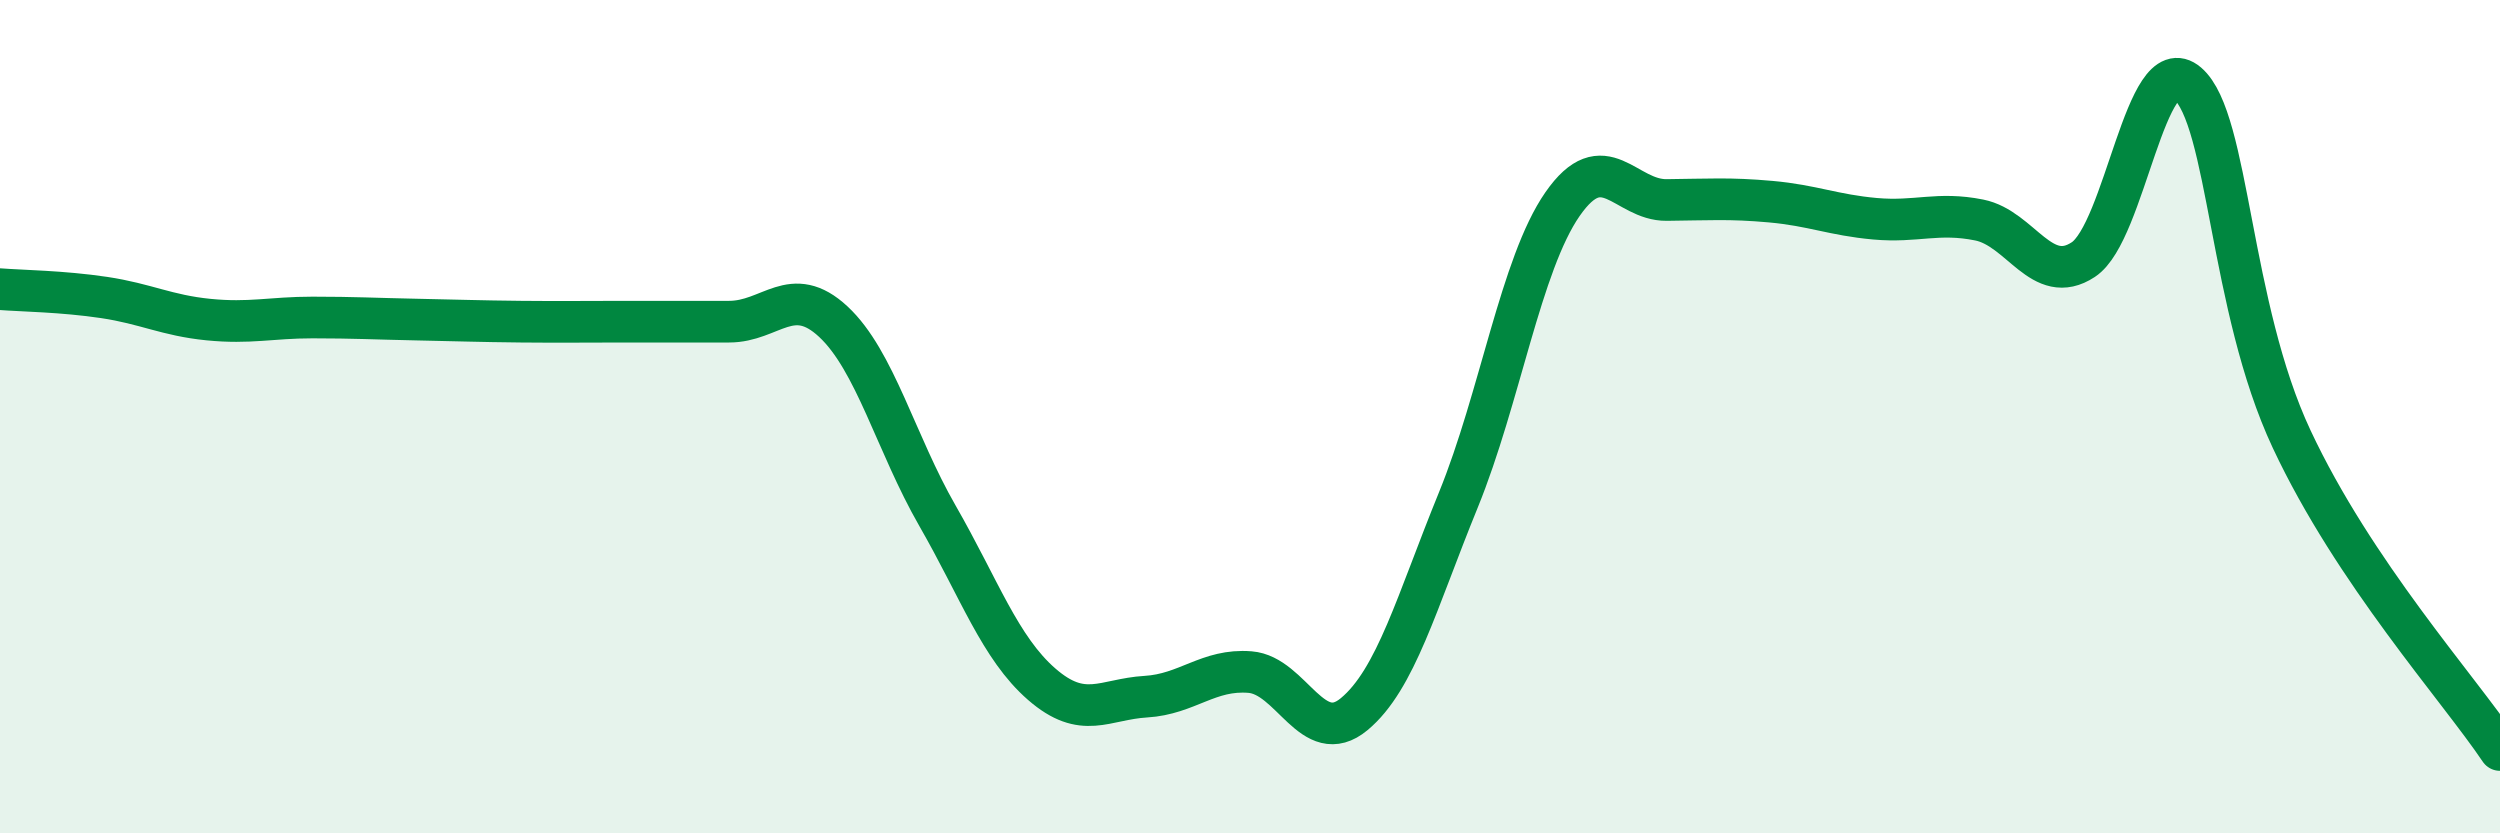
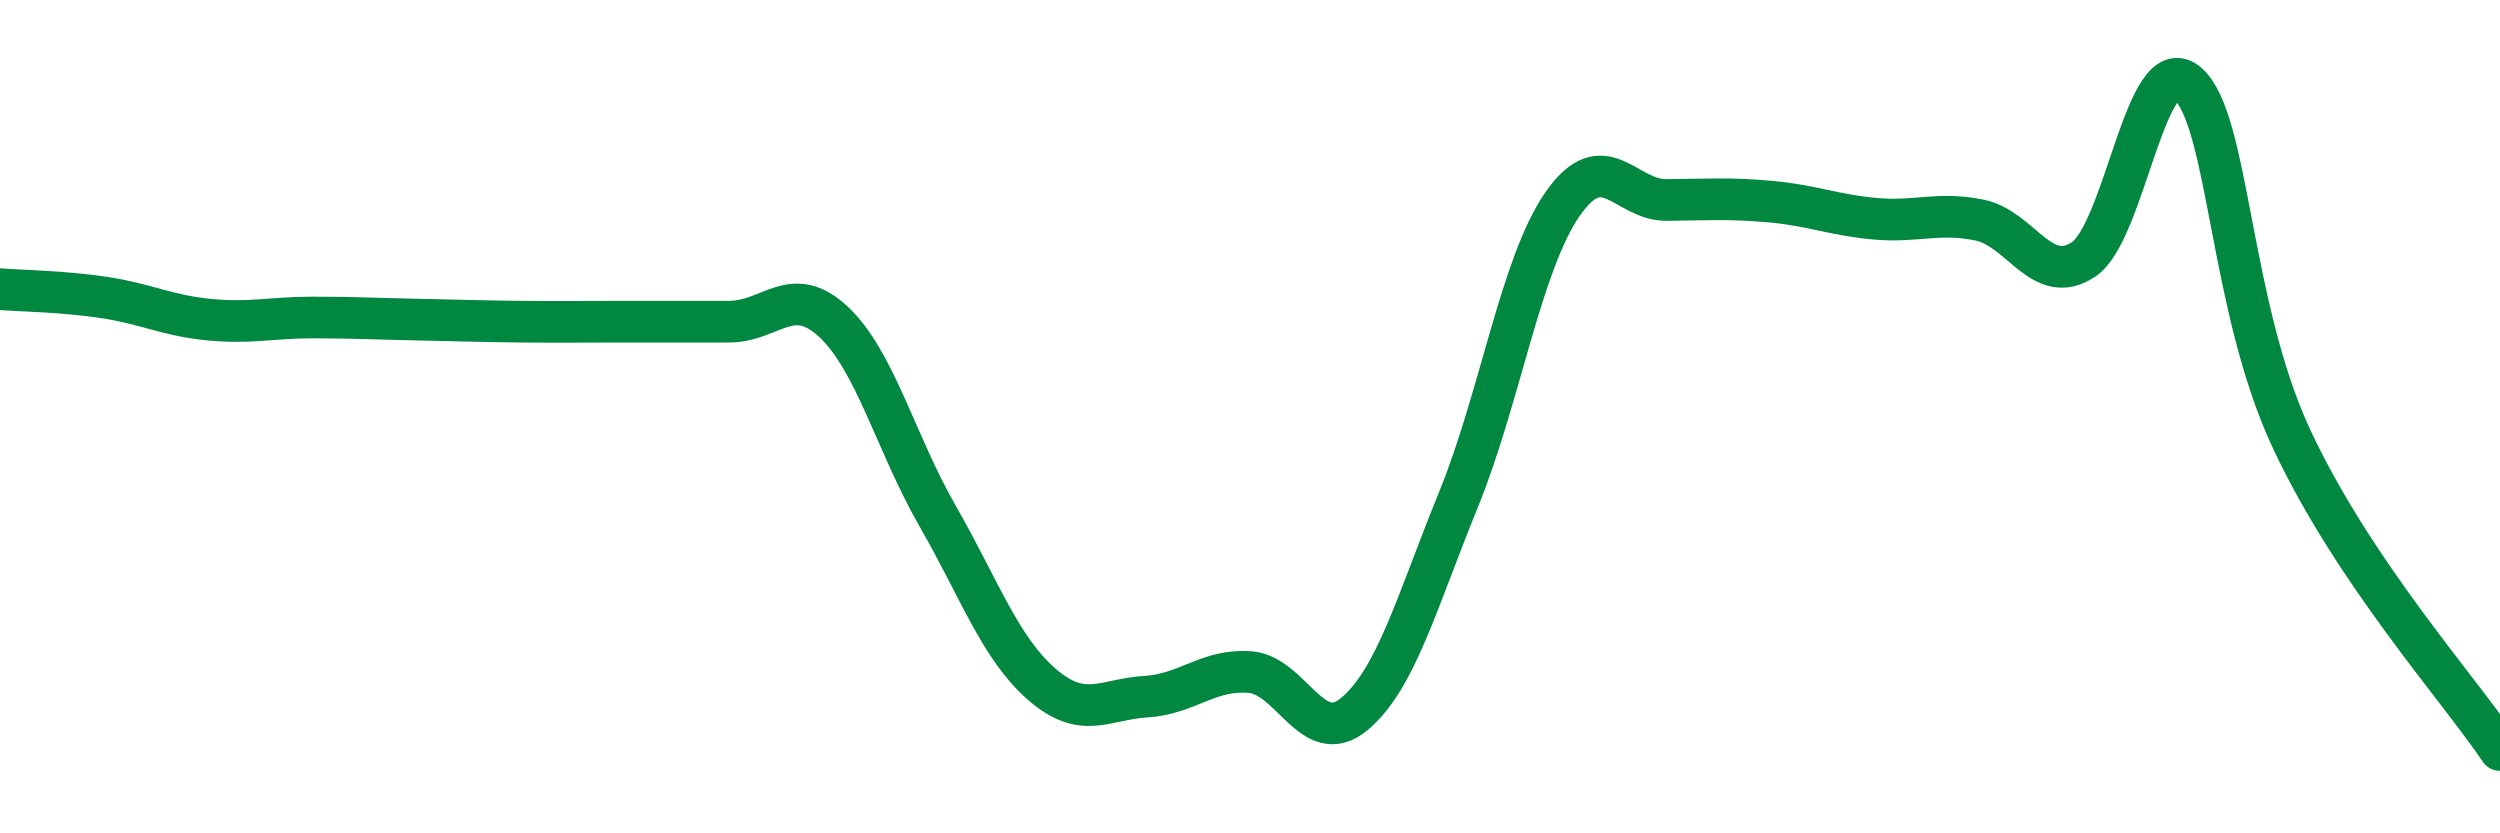
<svg xmlns="http://www.w3.org/2000/svg" width="60" height="20" viewBox="0 0 60 20">
-   <path d="M 0,6.94 C 0.5,6.98 1.5,6.99 2.5,7.14 C 3.5,7.29 4,7.57 5,7.67 C 6,7.77 6.5,7.62 7.5,7.62 C 8.5,7.62 9,7.65 10,7.67 C 11,7.69 11.5,7.71 12.5,7.72 C 13.5,7.73 14,7.72 15,7.72 C 16,7.72 16.5,7.72 17.5,7.72 C 18.5,7.72 19,6.79 20,7.72 C 21,8.65 21.5,10.64 22.5,12.38 C 23.5,14.12 24,15.55 25,16.42 C 26,17.29 26.5,16.78 27.5,16.72 C 28.5,16.66 29,16.05 30,16.13 C 31,16.21 31.5,17.97 32.5,17.14 C 33.5,16.31 34,14.45 35,12 C 36,9.55 36.5,6.34 37.5,4.9 C 38.5,3.46 39,4.81 40,4.8 C 41,4.79 41.5,4.75 42.5,4.84 C 43.5,4.93 44,5.16 45,5.25 C 46,5.34 46.5,5.08 47.5,5.28 C 48.5,5.48 49,6.89 50,6.23 C 51,5.57 51.5,1.14 52.5,2 C 53.5,2.86 53.5,7.34 55,10.54 C 56.5,13.74 59,16.51 60,18L60 20L0 20Z" fill="#008740" opacity="0.1" stroke-linecap="round" stroke-linejoin="round" />
  <path d="M 0,6.94 C 0.5,6.98 1.5,6.99 2.5,7.14 C 3.5,7.29 4,7.57 5,7.67 C 6,7.77 6.5,7.62 7.5,7.62 C 8.5,7.62 9,7.65 10,7.67 C 11,7.69 11.5,7.71 12.5,7.72 C 13.5,7.73 14,7.72 15,7.72 C 16,7.72 16.5,7.72 17.5,7.72 C 18.5,7.72 19,6.79 20,7.72 C 21,8.65 21.5,10.64 22.5,12.38 C 23.5,14.12 24,15.55 25,16.42 C 26,17.29 26.5,16.78 27.5,16.72 C 28.5,16.66 29,16.05 30,16.13 C 31,16.21 31.5,17.97 32.5,17.14 C 33.5,16.31 34,14.45 35,12 C 36,9.55 36.5,6.34 37.5,4.9 C 38.5,3.46 39,4.81 40,4.8 C 41,4.79 41.5,4.75 42.5,4.84 C 43.5,4.93 44,5.16 45,5.25 C 46,5.34 46.5,5.08 47.5,5.28 C 48.5,5.48 49,6.89 50,6.23 C 51,5.57 51.5,1.14 52.5,2 C 53.5,2.86 53.5,7.34 55,10.54 C 56.5,13.74 59,16.51 60,18" stroke="#008740" stroke-width="1" fill="none" stroke-linecap="round" stroke-linejoin="round" />
</svg>